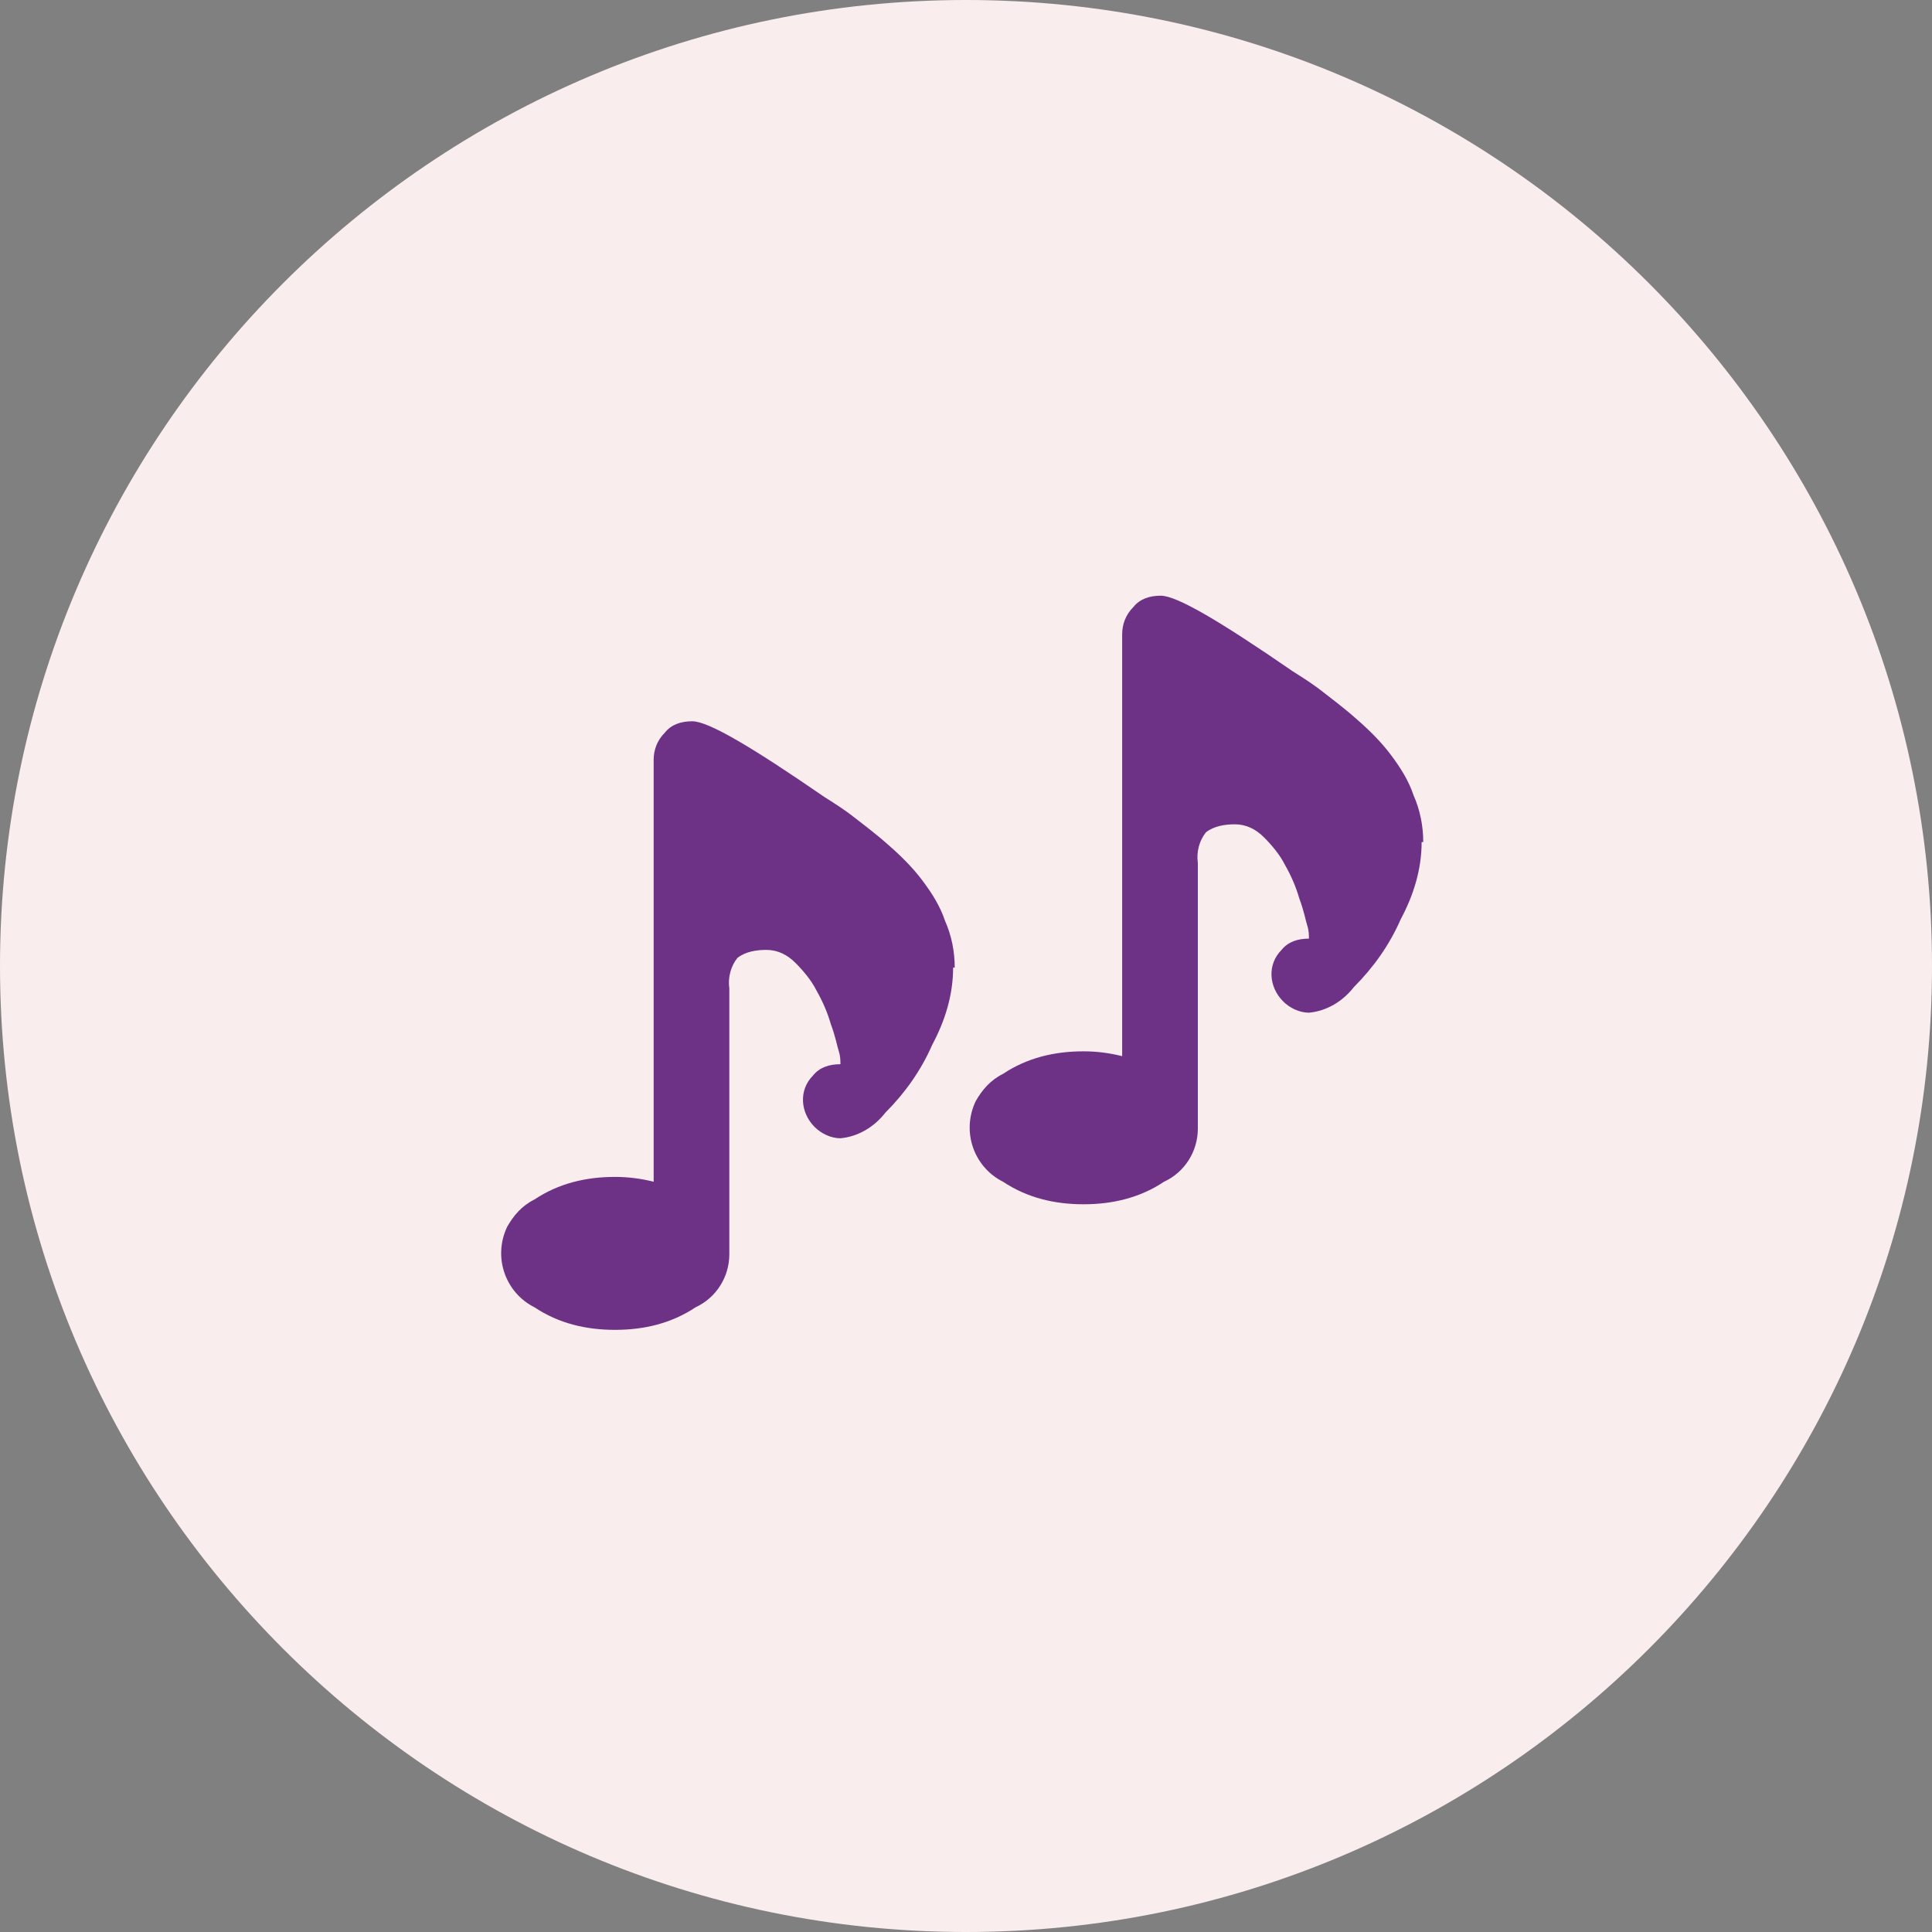
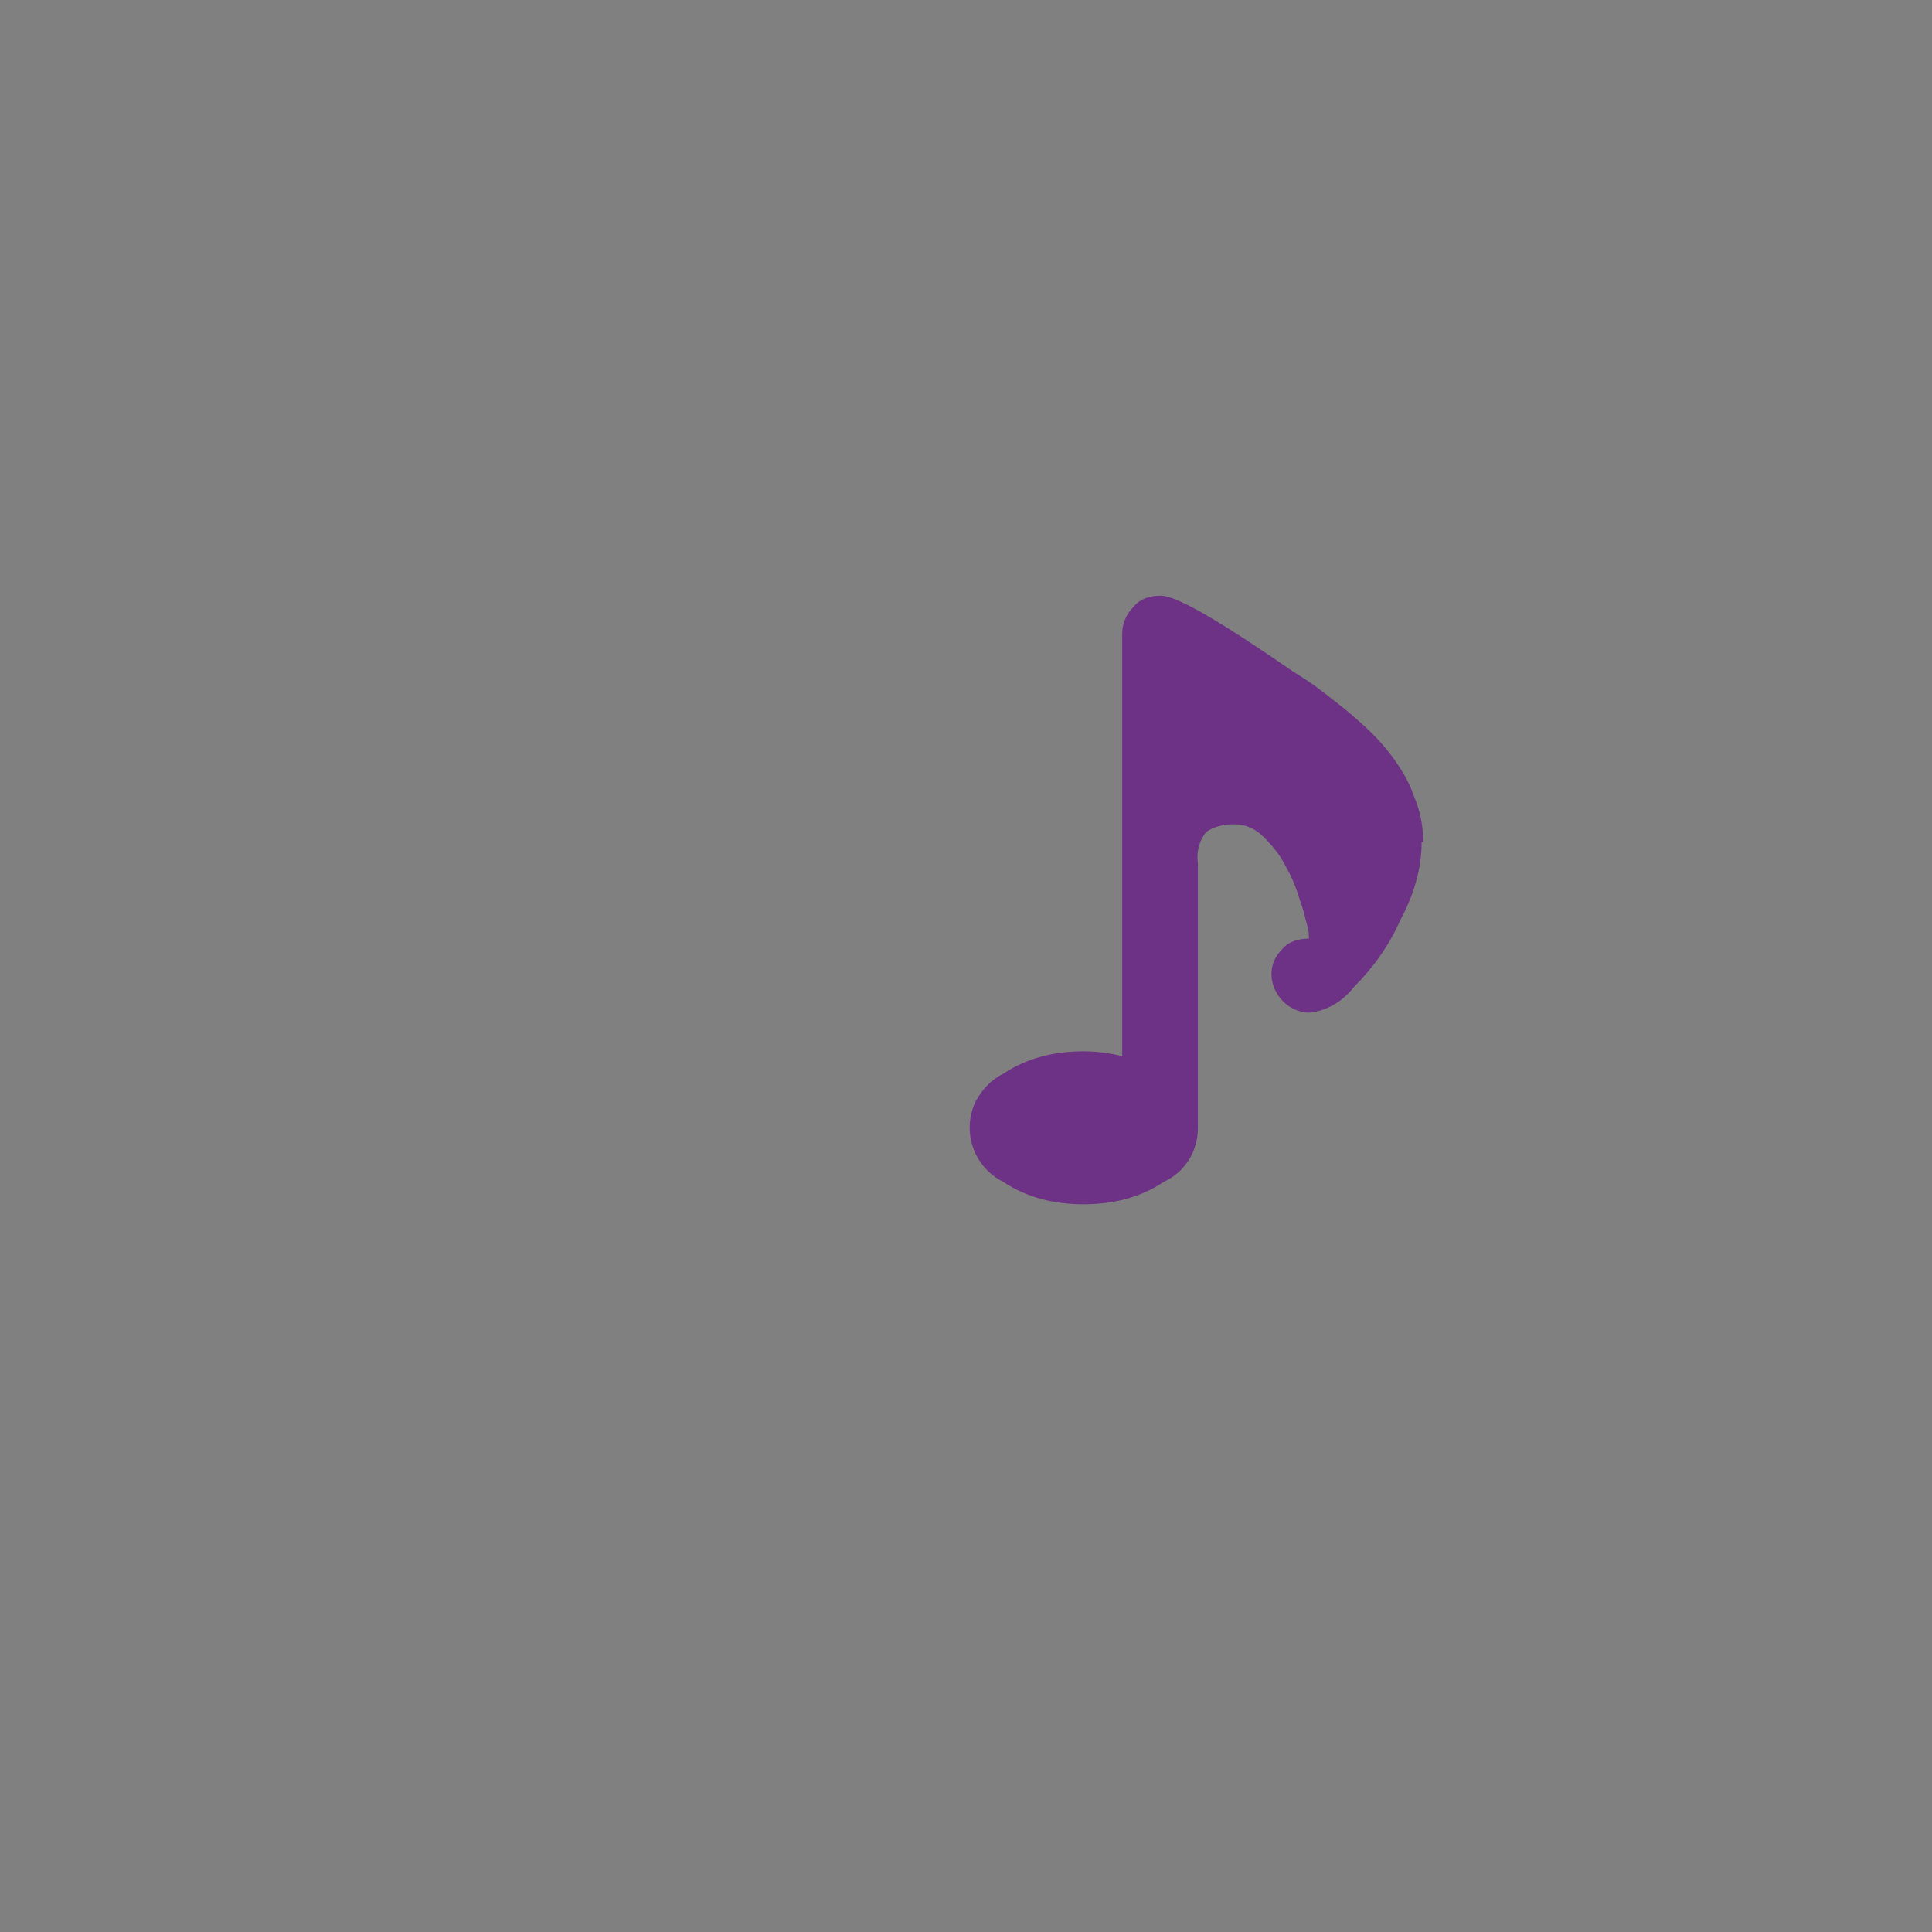
<svg xmlns="http://www.w3.org/2000/svg" viewBox="0 0 120 120">
  <rect x="0" y="0" width="120" height="120" fill="#808080" stroke="none" />
-   <path d="m60 0c33.1 0 60 26.9 60 60s-26.9 60-60 60-60-26.9-60-60 26.9-60 60-60z" fill="#faeded" />
  <g fill="#6d3285">
-     <path d="m59.2 60.1c0 1.7-.5 3.3-1.3 4.8-.7 1.6-1.7 3-2.9 4.2-.7.9-1.7 1.5-2.8 1.6-.6 0-1.2-.3-1.6-.7-.9-.9-1-2.3-.1-3.2.4-.5 1-.7 1.7-.7 0-.2 0-.5-.1-.8s-.2-.9-.5-1.7c-.2-.7-.5-1.4-.9-2.1-.3-.6-.8-1.2-1.3-1.7s-1.1-.8-1.8-.8c-.6 0-1.3.1-1.8.5-.4.5-.6 1.2-.5 1.9v16.5c0 1.4-.8 2.7-2.1 3.3-1.5 1-3.2 1.4-5 1.4s-3.5-.4-5-1.4c-1.8-.9-2.6-3.1-1.7-5 .4-.7.9-1.3 1.7-1.7 1.5-1 3.2-1.4 5-1.4.8 0 1.6.1 2.4.3v-26.2c0-.6.2-1.2.7-1.7.4-.5 1-.7 1.7-.7 1 0 3.7 1.6 8.2 4.7.8.5 1.4.9 1.9 1.3s1.2.9 2.1 1.7c.8.7 1.5 1.4 2.1 2.2s1.1 1.6 1.4 2.5c.4.9.6 1.9.6 2.9z" />
    <path d="m88.3 52.3c0 1.7-.5 3.3-1.3 4.8-.7 1.6-1.7 3-2.9 4.2-.7.9-1.7 1.5-2.8 1.6-.6 0-1.2-.3-1.6-.7-.9-.9-1-2.3-.1-3.2.4-.5 1-.7 1.7-.7 0-.2 0-.5-.1-.8s-.2-.9-.5-1.7c-.2-.7-.5-1.4-.9-2.1-.3-.6-.8-1.2-1.3-1.7s-1.1-.8-1.8-.8c-.6 0-1.3.1-1.8.5-.4.5-.6 1.2-.5 1.9v16.5c0 1.4-.8 2.7-2.1 3.3-1.5 1-3.2 1.4-5 1.4s-3.5-.4-5-1.4c-1.8-.9-2.6-3.1-1.7-5 .4-.7.9-1.3 1.7-1.7 1.5-1 3.2-1.4 5-1.4.8 0 1.6.1 2.4.3v-26.2c0-.6.2-1.2.7-1.7.4-.5 1-.7 1.7-.7 1 0 3.7 1.6 8.2 4.7.8.5 1.4.9 1.9 1.3s1.2.9 2.1 1.7c.8.7 1.5 1.4 2.1 2.2s1.1 1.6 1.4 2.5c.4.9.6 1.9.6 2.9z" />
  </g>
</svg>